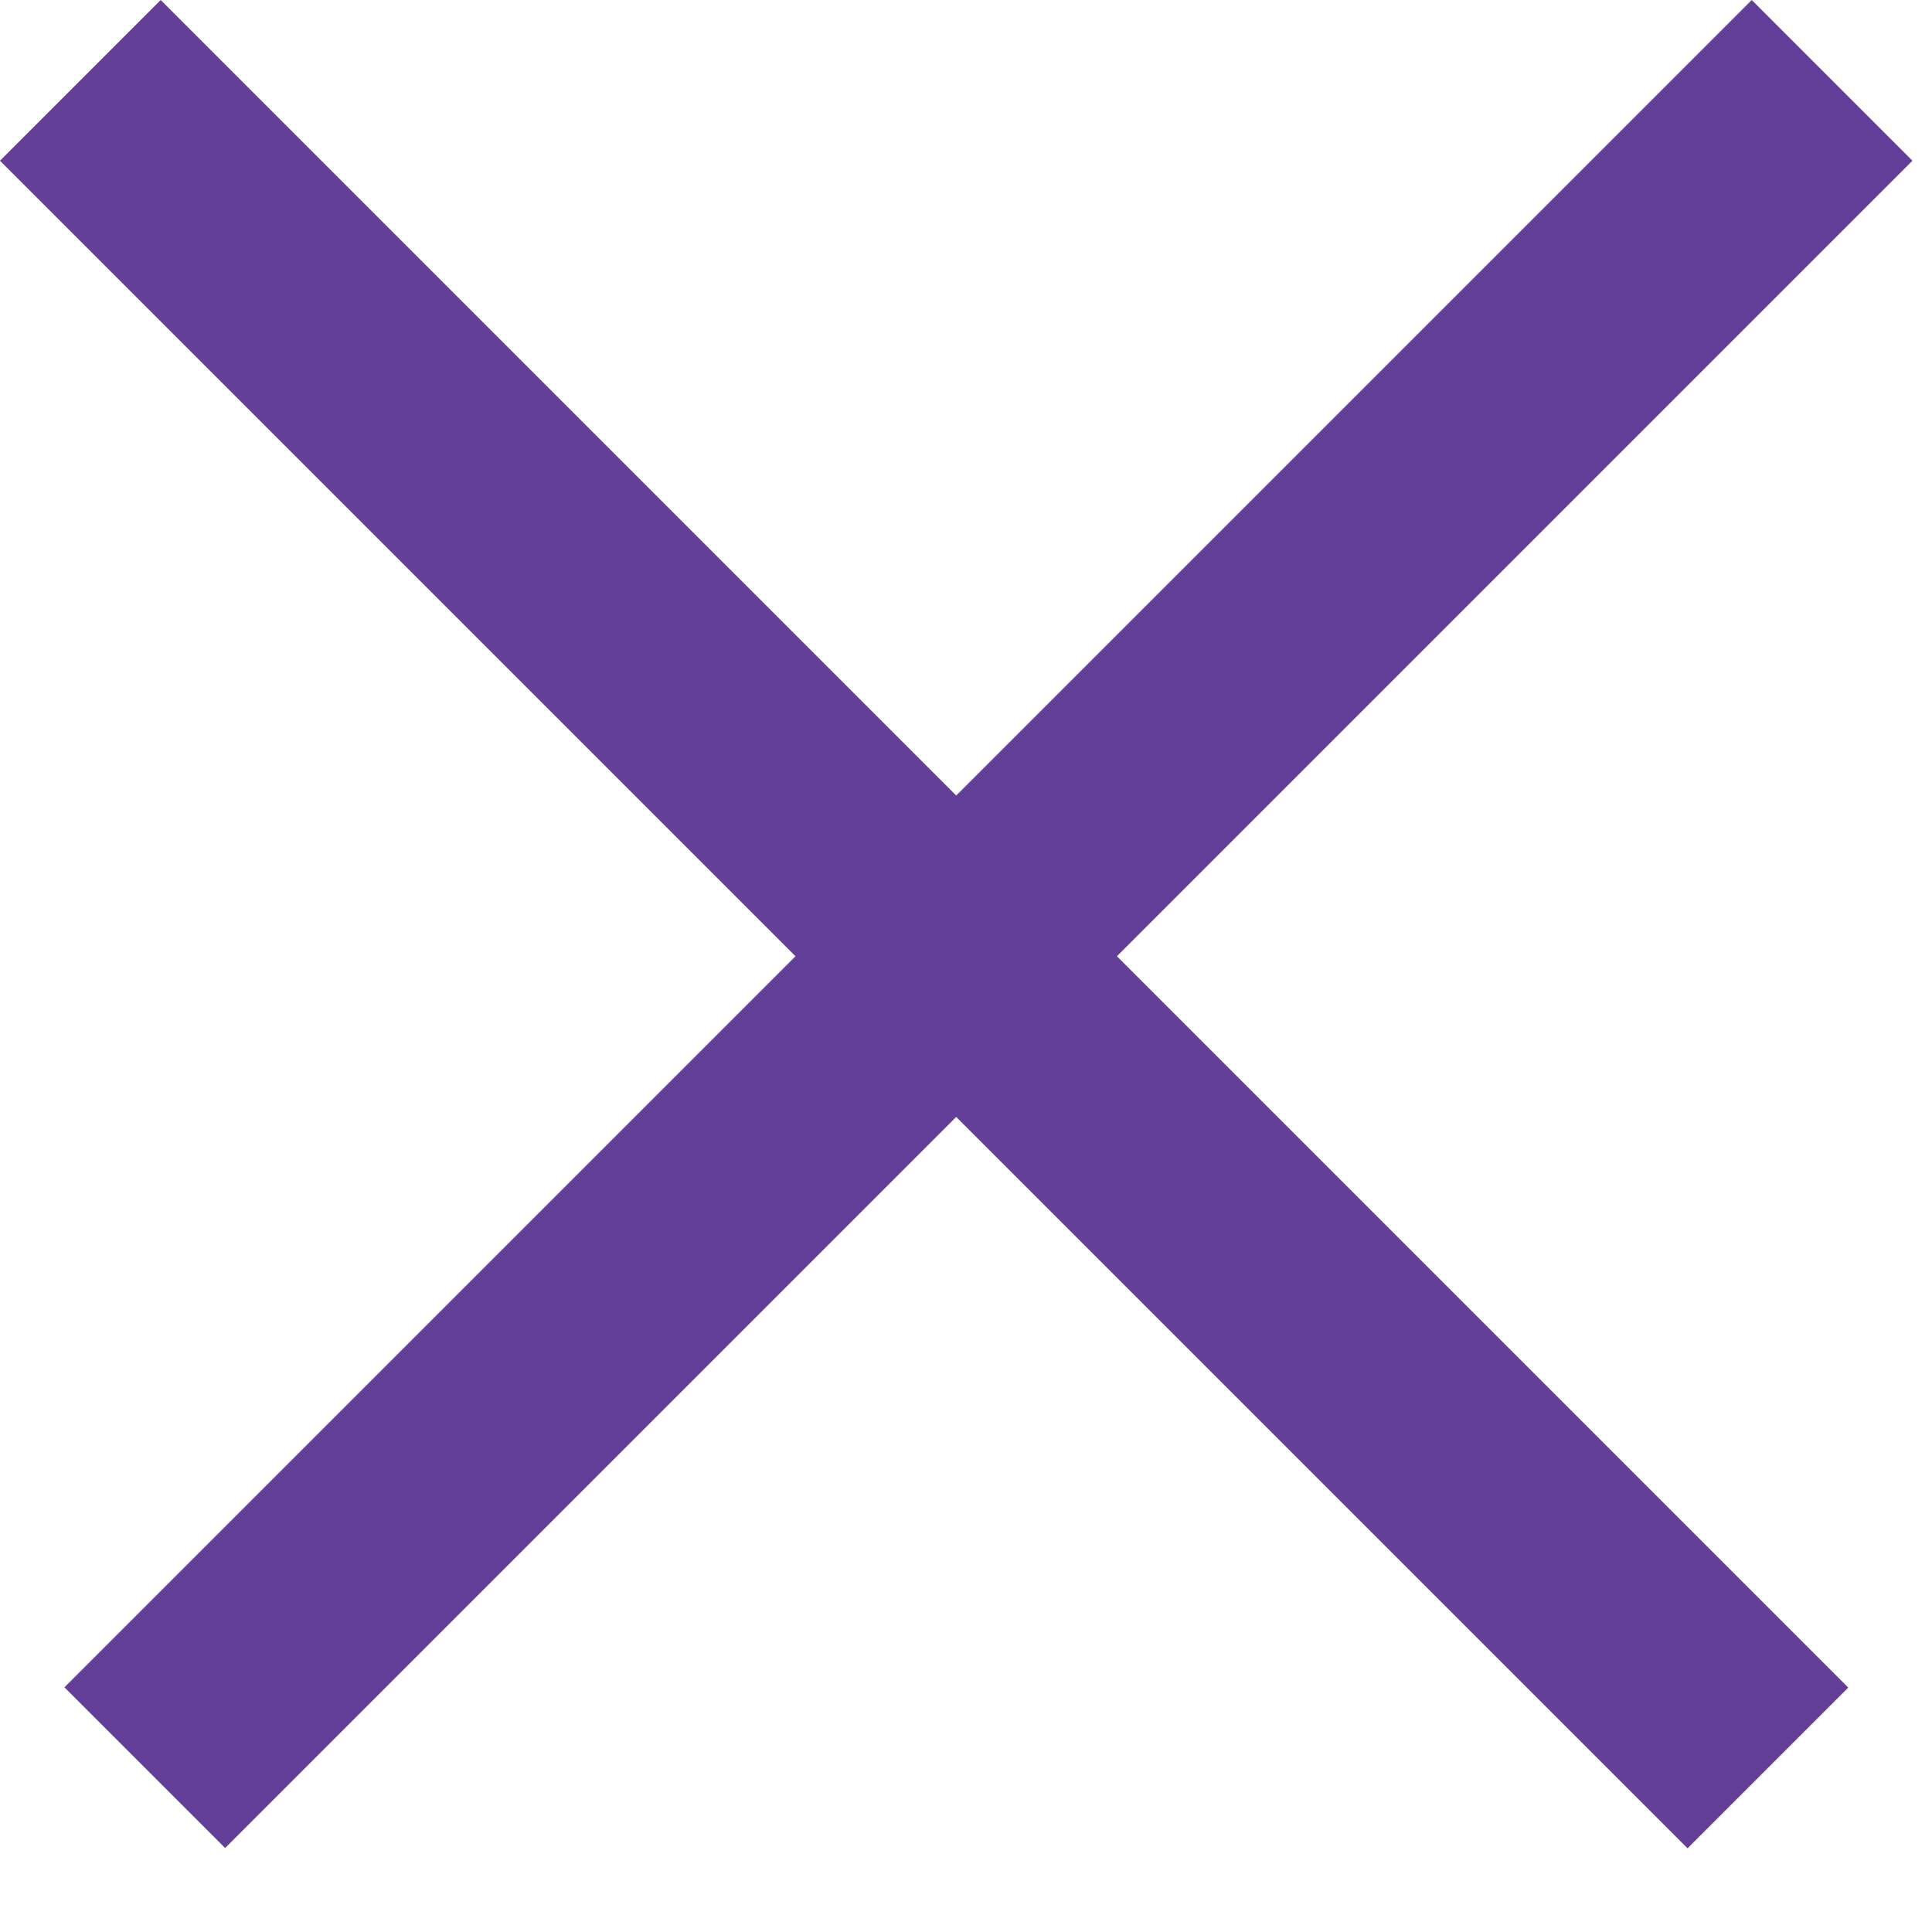
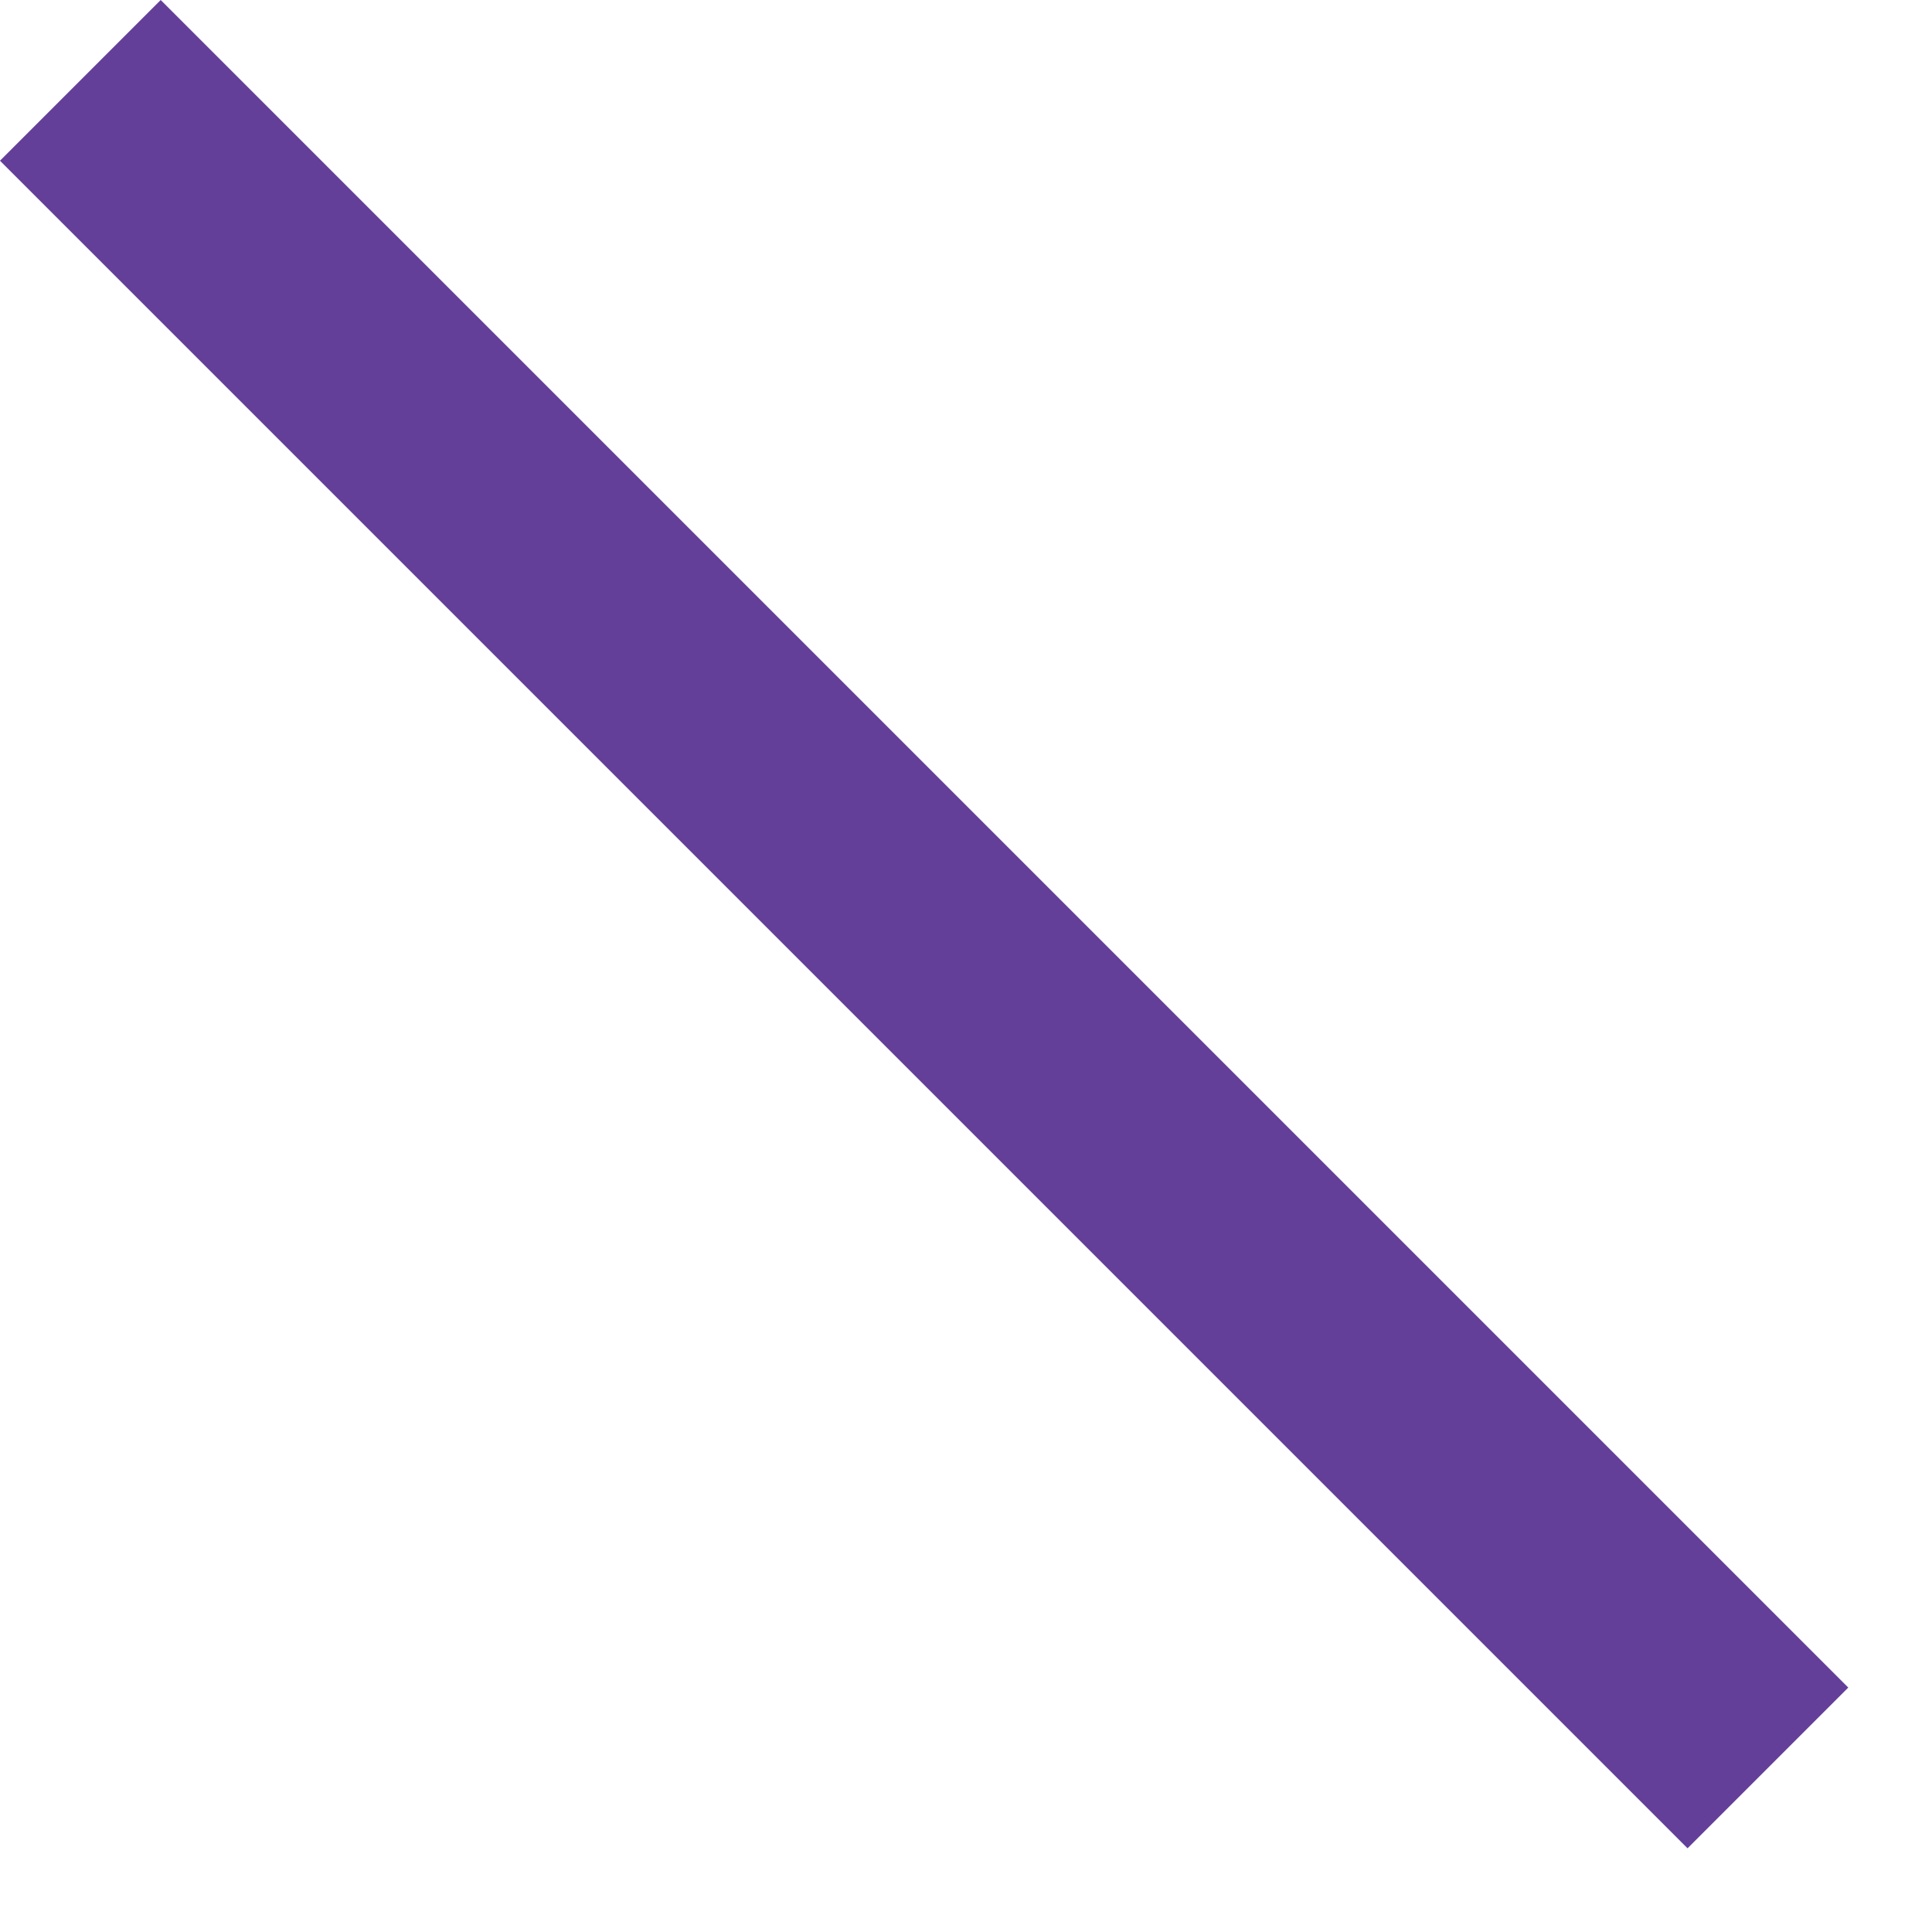
<svg xmlns="http://www.w3.org/2000/svg" width="17" height="17" viewBox="0 0 17 17" fill="none">
  <g id="Group 282">
    <rect id="Rectangle 572" x="1.414" width="21" height="2" transform="rotate(45 1.414 0)" fill="#633F99" />
-     <rect id="Rectangle 573" width="21" height="2" transform="matrix(-0.707 0.707 0.707 0.707 15.414 0)" fill="#633F99" />
  </g>
</svg>